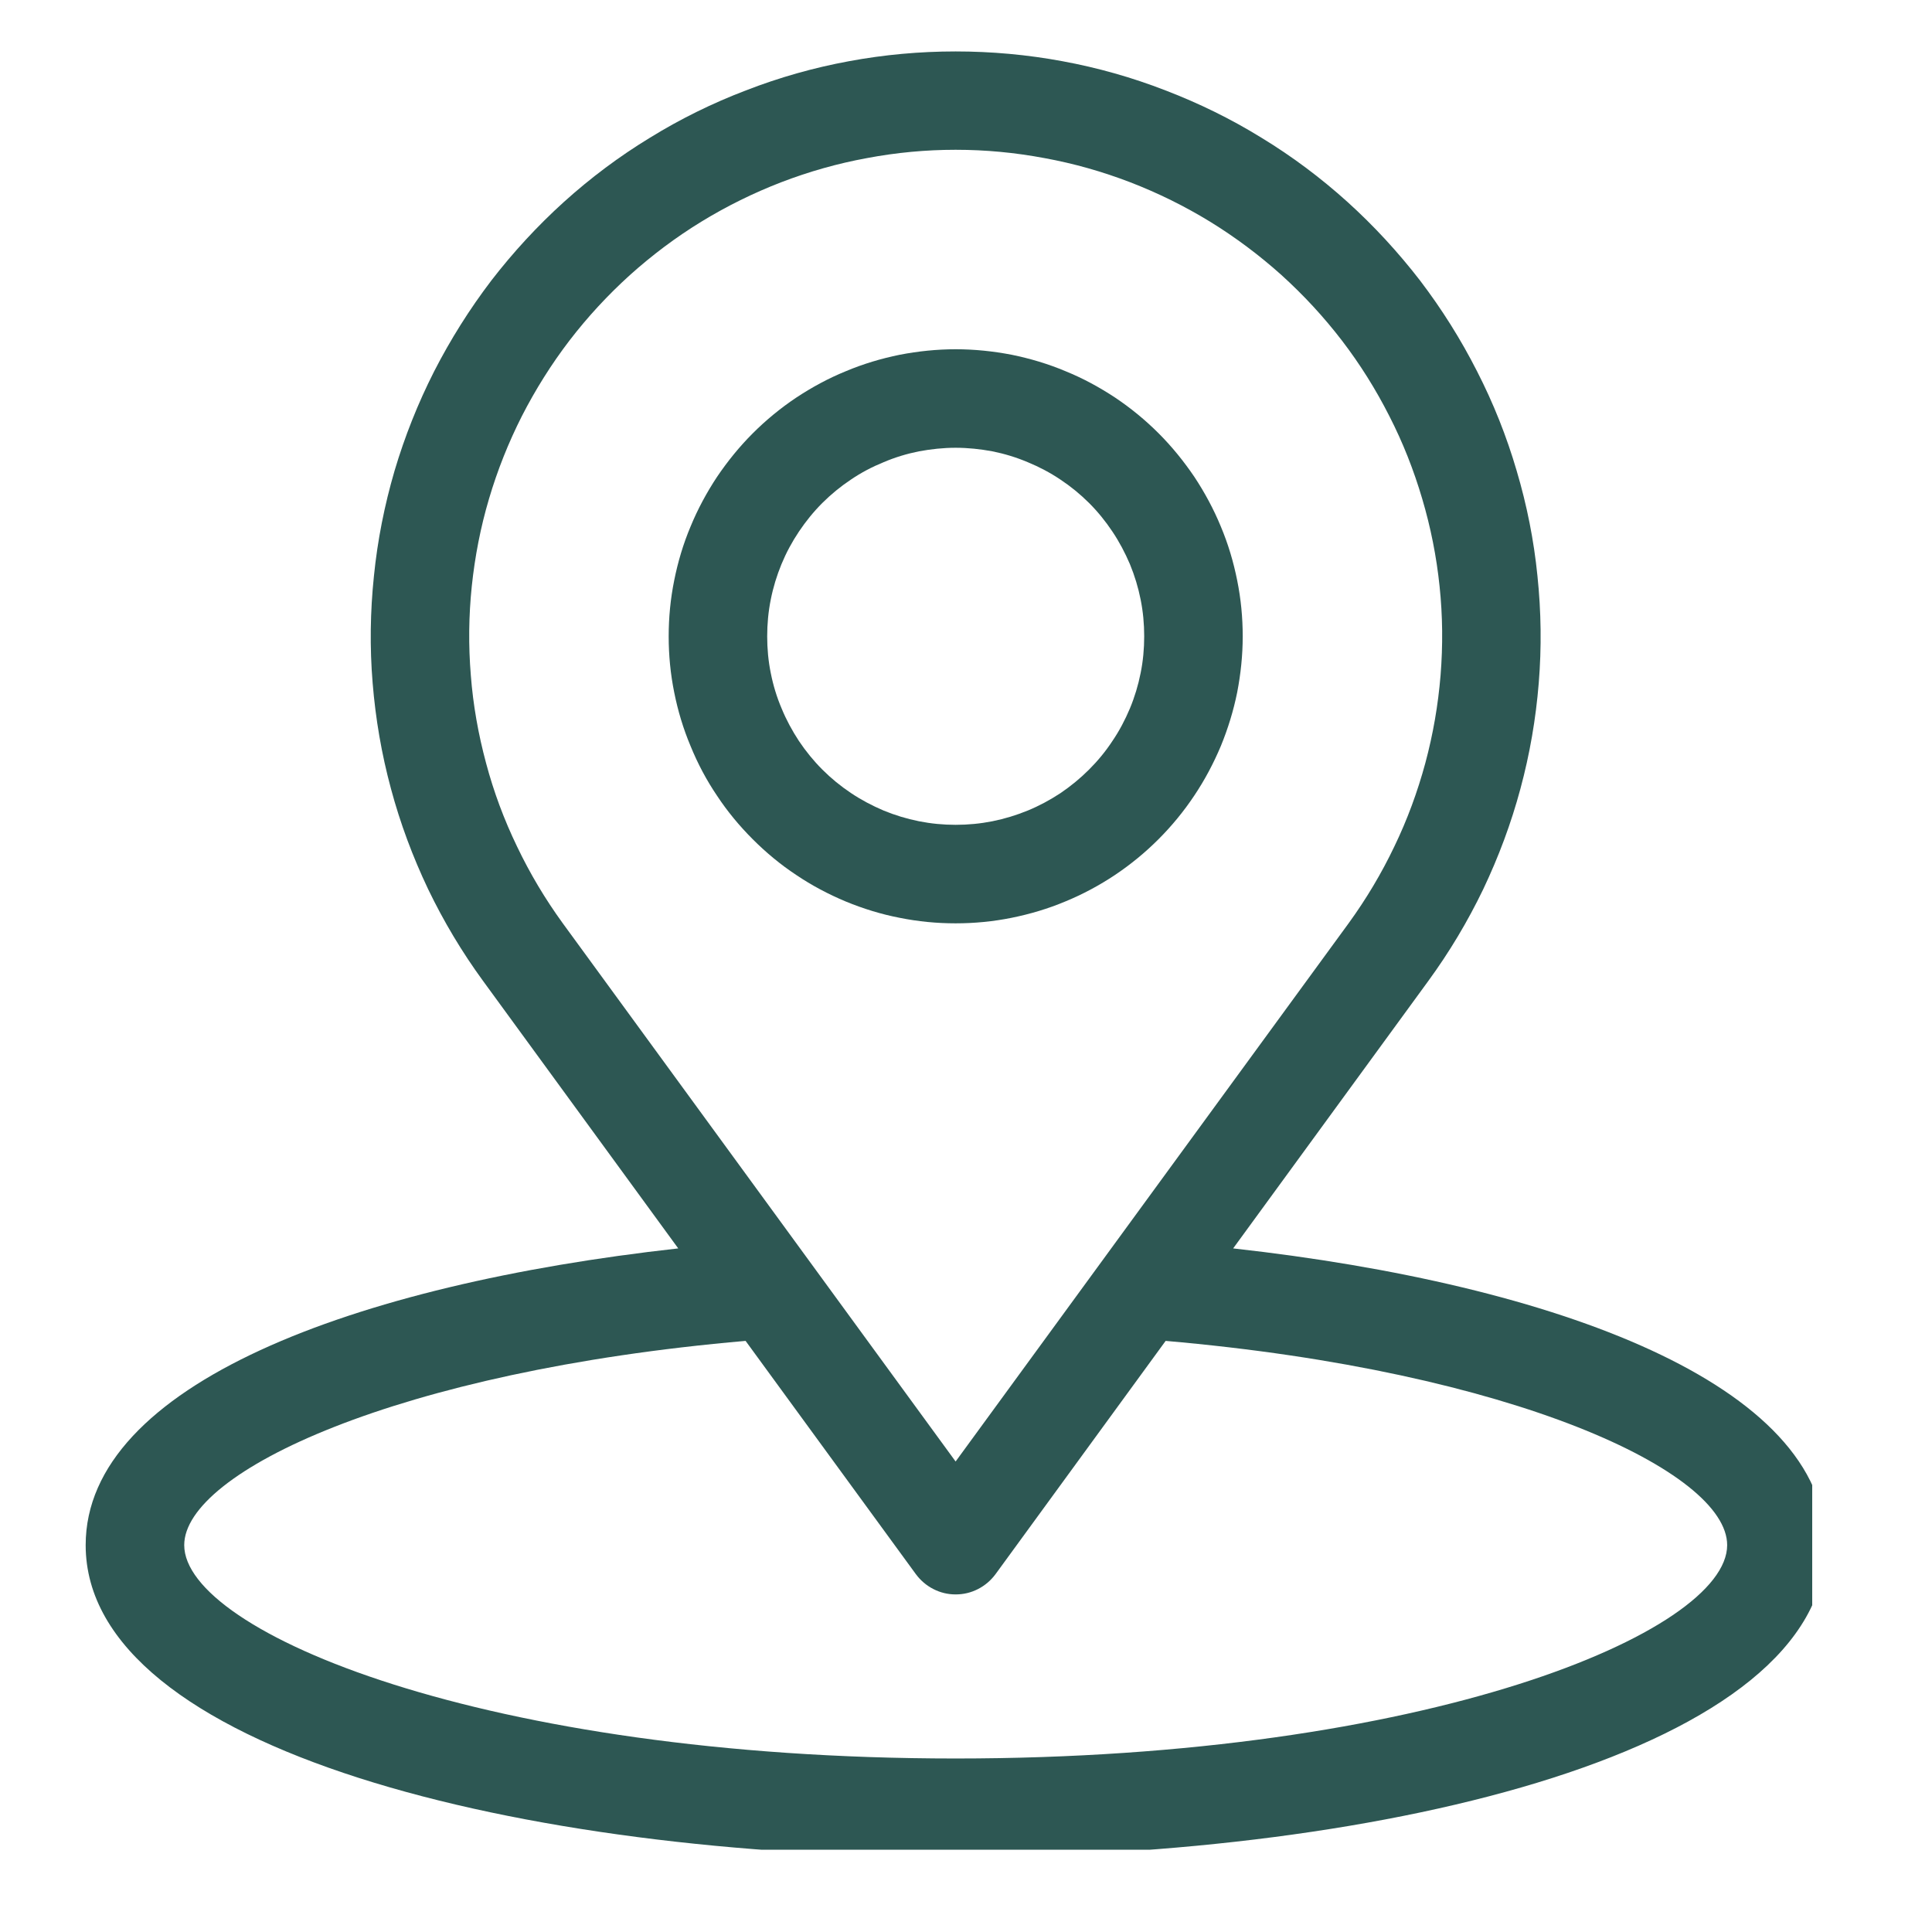
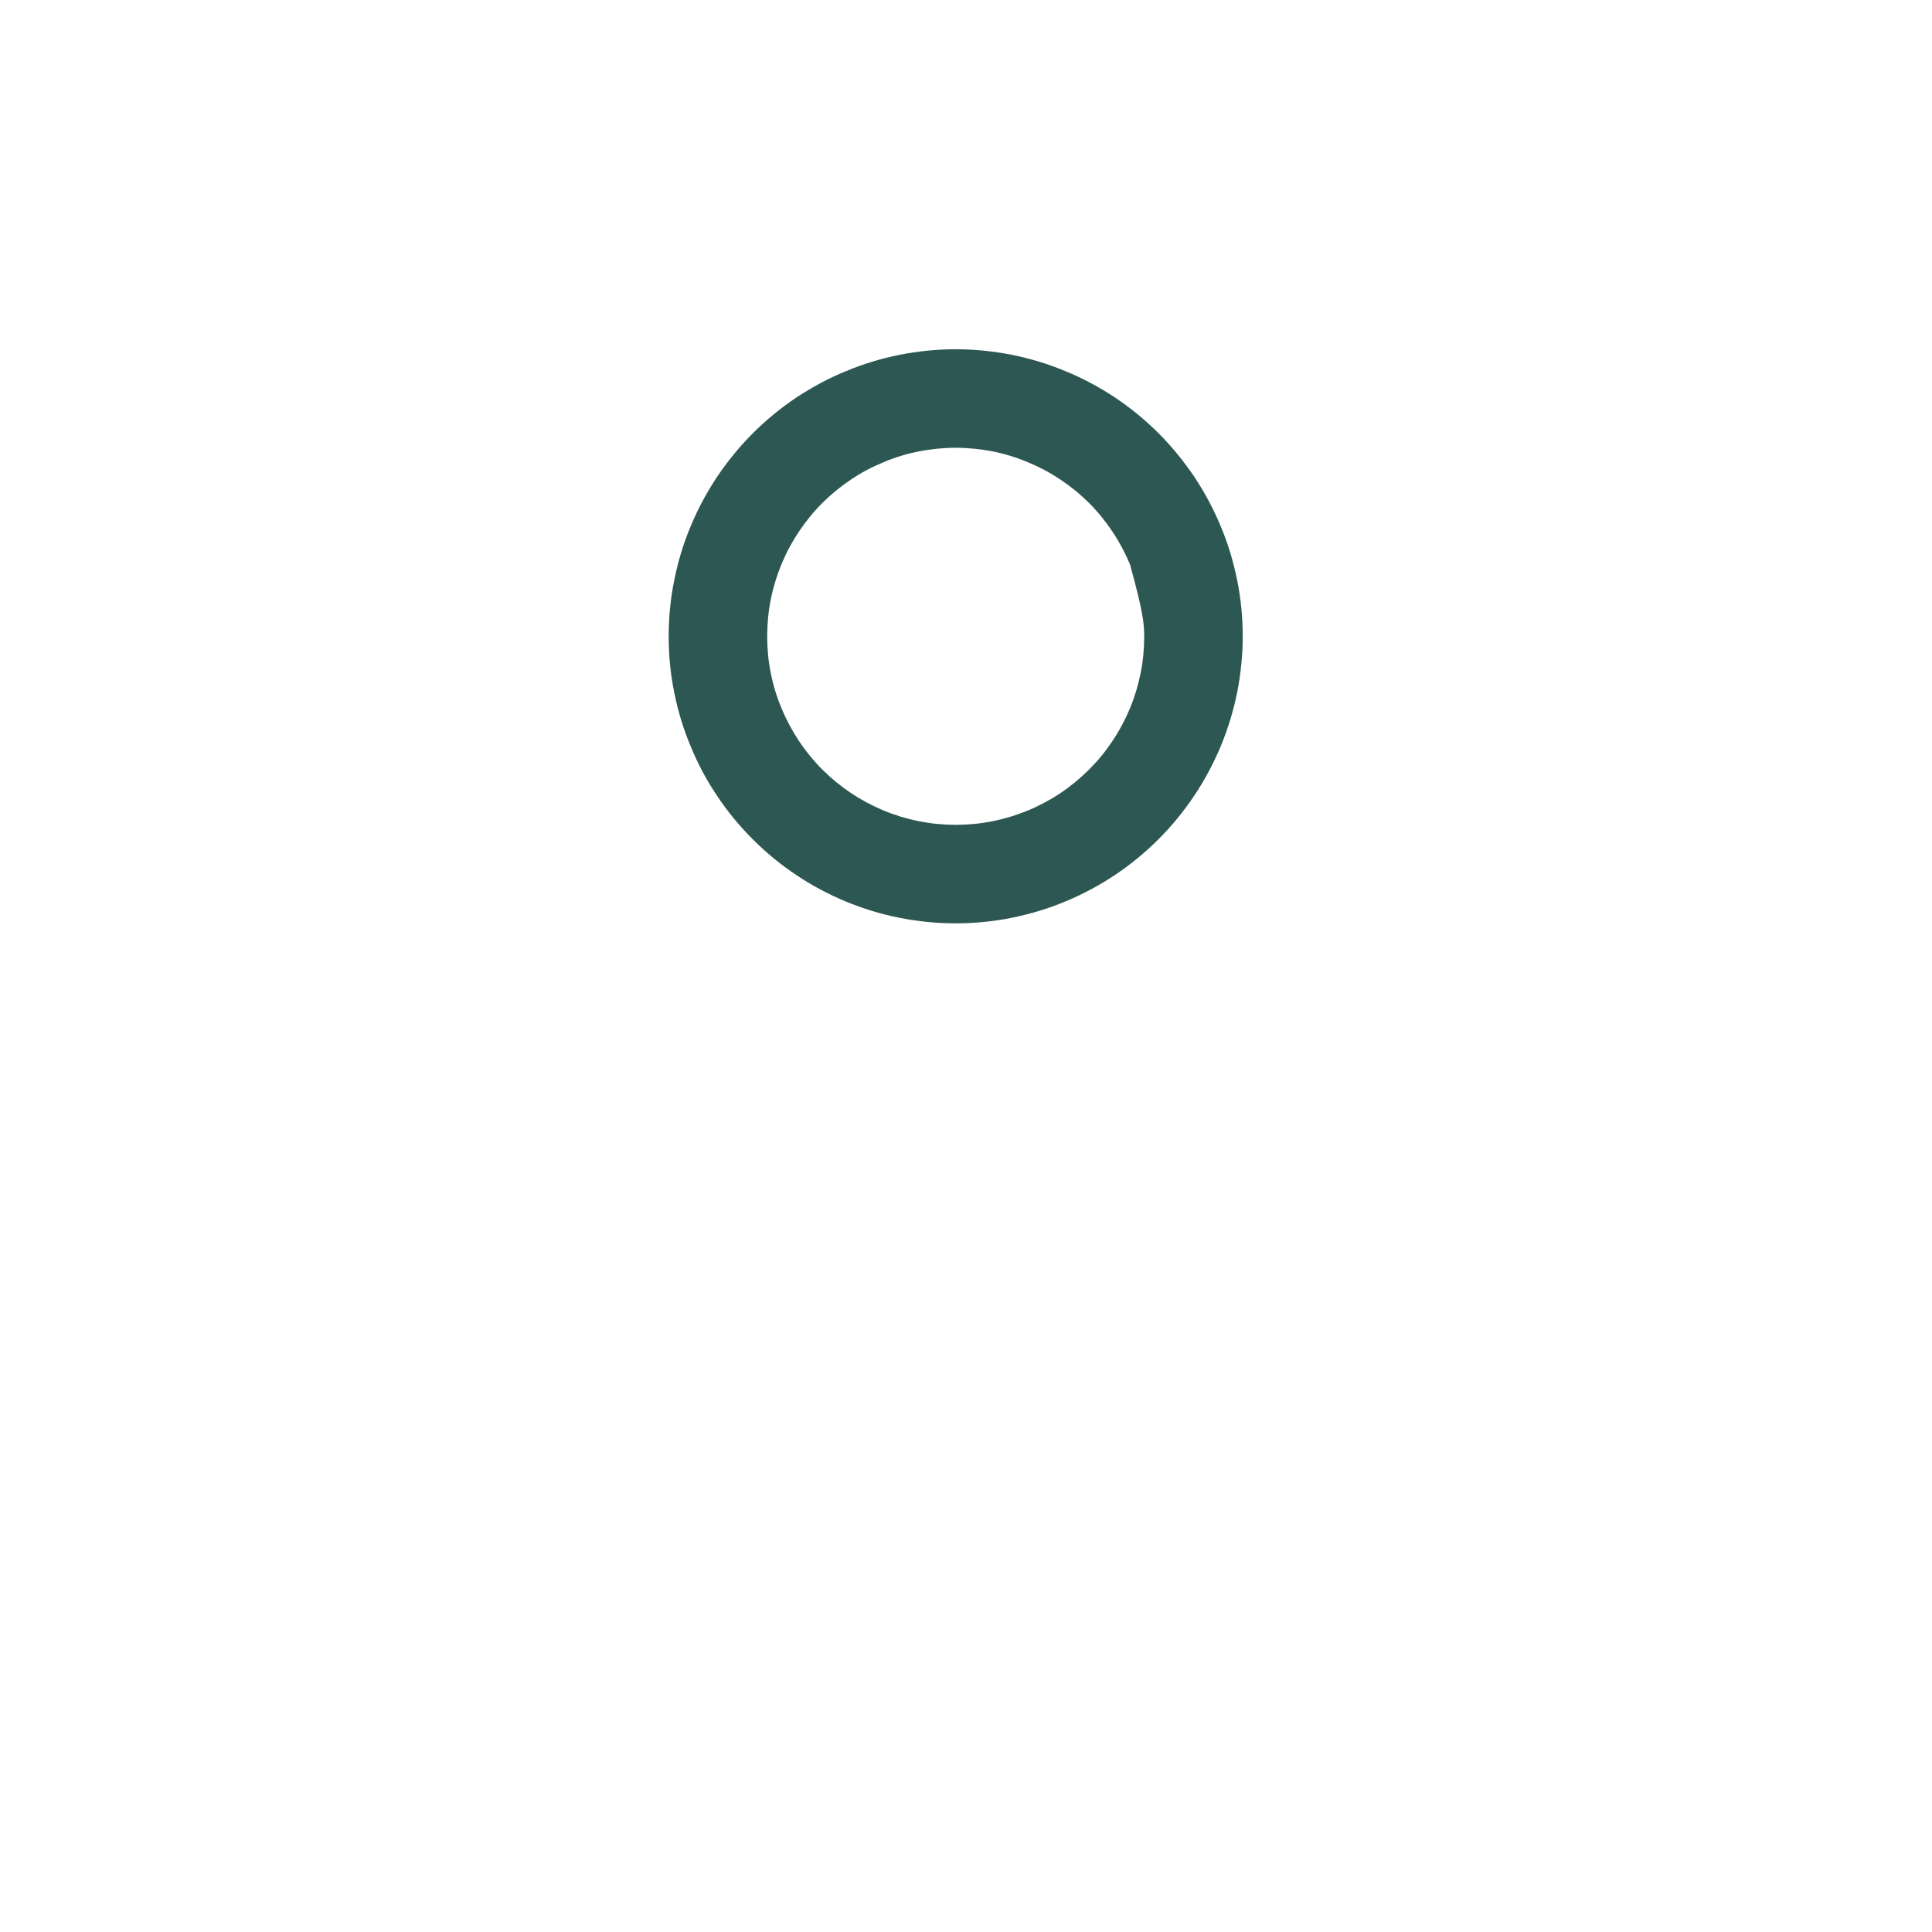
<svg xmlns="http://www.w3.org/2000/svg" width="62" zoomAndPan="magnify" viewBox="0 0 46.5 46.5" height="62" preserveAspectRatio="xMidYMid meet" version="1.0">
  <defs>
    <clipPath id="73d2c60861">
-       <path d="M 2.062 1 L 43.617 1 L 43.617 44.52 L 2.062 44.52 Z M 2.062 1 " clip-rule="nonzero" />
-     </clipPath>
+       </clipPath>
  </defs>
  <g clip-path="url(#73d2c60861)">
    <path fill="#2d5753" d="M 29.68 30.047 L 34.375 23.613 C 34.883 22.918 35.324 22.18 35.699 21.402 C 36.07 20.621 36.371 19.816 36.594 18.984 C 36.82 18.148 36.965 17.301 37.035 16.441 C 37.105 15.582 37.094 14.723 37.004 13.863 C 36.918 13.004 36.75 12.16 36.504 11.332 C 36.262 10.504 35.945 9.707 35.551 8.938 C 35.16 8.168 34.703 7.441 34.18 6.754 C 33.652 6.07 33.07 5.438 32.43 4.859 C 31.789 4.281 31.102 3.766 30.363 3.316 C 29.629 2.863 28.855 2.484 28.051 2.176 C 27.246 1.863 26.418 1.629 25.57 1.473 C 24.723 1.316 23.863 1.238 23 1.238 C 22.137 1.238 21.281 1.316 20.434 1.473 C 19.586 1.629 18.758 1.863 17.953 2.176 C 17.145 2.484 16.375 2.863 15.641 3.316 C 14.902 3.766 14.215 4.281 13.574 4.859 C 12.934 5.438 12.352 6.07 11.824 6.754 C 11.301 7.441 10.844 8.168 10.449 8.938 C 10.059 9.707 9.742 10.504 9.496 11.332 C 9.254 12.16 9.086 13.004 9 13.863 C 8.91 14.723 8.898 15.582 8.969 16.441 C 9.039 17.301 9.184 18.148 9.41 18.984 C 9.633 19.816 9.934 20.621 10.305 21.402 C 10.68 22.18 11.121 22.918 11.629 23.613 L 16.324 30.047 C 8.523 30.914 2.062 33.328 2.062 37.188 C 2.062 42.117 12.598 44.695 23 44.695 C 33.406 44.695 43.941 42.117 43.941 37.188 C 43.941 33.328 37.48 30.914 29.68 30.047 Z M 13.543 22.219 C 13.121 21.637 12.754 21.023 12.445 20.375 C 12.133 19.73 11.883 19.059 11.699 18.367 C 11.512 17.672 11.387 16.969 11.332 16.254 C 11.273 15.535 11.281 14.82 11.355 14.109 C 11.43 13.395 11.566 12.691 11.77 12.004 C 11.973 11.316 12.238 10.652 12.562 10.012 C 12.891 9.371 13.27 8.766 13.707 8.195 C 14.145 7.625 14.629 7.102 15.16 6.621 C 15.695 6.141 16.266 5.711 16.879 5.336 C 17.492 4.961 18.133 4.645 18.801 4.387 C 19.473 4.129 20.16 3.934 20.867 3.805 C 21.57 3.672 22.285 3.605 23 3.605 C 23.719 3.605 24.43 3.672 25.137 3.805 C 25.844 3.934 26.531 4.129 27.203 4.387 C 27.871 4.645 28.512 4.961 29.125 5.336 C 29.734 5.711 30.309 6.141 30.844 6.621 C 31.375 7.102 31.859 7.625 32.297 8.195 C 32.734 8.766 33.113 9.371 33.438 10.012 C 33.766 10.652 34.027 11.316 34.23 12.004 C 34.434 12.691 34.574 13.395 34.648 14.109 C 34.723 14.82 34.73 15.535 34.672 16.254 C 34.613 16.969 34.492 17.672 34.305 18.367 C 34.117 19.059 33.871 19.73 33.559 20.375 C 33.25 21.023 32.883 21.637 32.461 22.219 L 23 35.176 Z M 23 42.324 C 11.668 42.324 4.434 39.281 4.434 37.188 C 4.434 35.426 9.566 33 17.945 32.273 L 22.043 37.887 C 22.156 38.039 22.297 38.16 22.465 38.246 C 22.633 38.332 22.812 38.375 23 38.375 C 23.191 38.375 23.371 38.332 23.539 38.246 C 23.707 38.16 23.848 38.039 23.961 37.887 L 28.055 32.273 C 36.438 33 41.57 35.426 41.57 37.188 C 41.57 39.281 34.336 42.324 23 42.324 Z M 23 42.324 " fill-opacity="1" fill-rule="nonzero" />
  </g>
-   <path fill="#2d5753" d="M 29.91 15.316 C 29.91 14.863 29.867 14.414 29.777 13.969 C 29.688 13.523 29.559 13.09 29.383 12.672 C 29.211 12.254 28.996 11.855 28.746 11.477 C 28.492 11.102 28.207 10.75 27.887 10.43 C 27.566 10.109 27.219 9.824 26.84 9.57 C 26.461 9.32 26.066 9.105 25.645 8.934 C 25.227 8.758 24.793 8.629 24.352 8.539 C 23.906 8.453 23.457 8.406 23 8.406 C 22.547 8.406 22.098 8.453 21.652 8.539 C 21.211 8.629 20.777 8.758 20.359 8.934 C 19.938 9.105 19.543 9.32 19.164 9.57 C 18.785 9.824 18.438 10.109 18.117 10.43 C 17.797 10.75 17.512 11.102 17.258 11.477 C 17.008 11.855 16.793 12.254 16.621 12.672 C 16.445 13.09 16.316 13.523 16.227 13.969 C 16.137 14.414 16.094 14.863 16.094 15.316 C 16.094 15.77 16.137 16.219 16.227 16.664 C 16.316 17.109 16.445 17.539 16.621 17.957 C 16.793 18.379 17.004 18.777 17.258 19.152 C 17.508 19.531 17.797 19.879 18.117 20.199 C 18.438 20.52 18.785 20.809 19.164 21.059 C 19.539 21.312 19.938 21.523 20.359 21.699 C 20.777 21.871 21.207 22.004 21.652 22.09 C 22.098 22.18 22.547 22.223 23 22.223 C 23.453 22.223 23.902 22.18 24.348 22.09 C 24.793 22 25.227 21.871 25.645 21.695 C 26.062 21.523 26.461 21.309 26.836 21.059 C 27.215 20.805 27.562 20.52 27.883 20.199 C 28.203 19.879 28.492 19.527 28.742 19.152 C 28.996 18.773 29.207 18.375 29.383 17.957 C 29.555 17.539 29.688 17.105 29.777 16.664 C 29.863 16.219 29.91 15.77 29.91 15.316 Z M 18.465 15.316 C 18.465 15.02 18.492 14.723 18.551 14.43 C 18.609 14.137 18.695 13.855 18.809 13.578 C 18.922 13.305 19.062 13.043 19.23 12.793 C 19.395 12.547 19.582 12.316 19.793 12.105 C 20.004 11.895 20.234 11.707 20.48 11.543 C 20.727 11.375 20.988 11.238 21.266 11.125 C 21.539 11.008 21.824 10.922 22.117 10.863 C 22.41 10.809 22.703 10.777 23 10.777 C 23.301 10.777 23.594 10.809 23.887 10.863 C 24.18 10.922 24.461 11.008 24.738 11.125 C 25.012 11.238 25.273 11.375 25.523 11.543 C 25.77 11.707 26 11.895 26.211 12.105 C 26.422 12.316 26.609 12.547 26.773 12.793 C 26.941 13.043 27.078 13.305 27.195 13.578 C 27.309 13.855 27.395 14.137 27.453 14.43 C 27.512 14.723 27.539 15.016 27.539 15.316 C 27.539 15.613 27.512 15.91 27.453 16.199 C 27.395 16.492 27.309 16.777 27.195 17.051 C 27.078 17.328 26.941 17.59 26.773 17.836 C 26.609 18.086 26.422 18.312 26.211 18.523 C 26 18.734 25.77 18.922 25.523 19.09 C 25.273 19.254 25.012 19.395 24.738 19.508 C 24.461 19.621 24.18 19.707 23.887 19.766 C 23.594 19.824 23.301 19.852 23 19.852 C 22.703 19.852 22.41 19.824 22.117 19.766 C 21.824 19.707 21.539 19.621 21.266 19.508 C 20.992 19.391 20.73 19.254 20.48 19.086 C 20.234 18.922 20.004 18.734 19.793 18.523 C 19.582 18.312 19.395 18.082 19.23 17.836 C 19.066 17.586 18.926 17.328 18.812 17.051 C 18.695 16.777 18.609 16.492 18.551 16.199 C 18.492 15.91 18.465 15.613 18.465 15.316 Z M 18.465 15.316 " fill-opacity="1" fill-rule="nonzero" />
+   <path fill="#2d5753" d="M 29.91 15.316 C 29.91 14.863 29.867 14.414 29.777 13.969 C 29.688 13.523 29.559 13.09 29.383 12.672 C 29.211 12.254 28.996 11.855 28.746 11.477 C 28.492 11.102 28.207 10.75 27.887 10.43 C 27.566 10.109 27.219 9.824 26.84 9.57 C 26.461 9.32 26.066 9.105 25.645 8.934 C 25.227 8.758 24.793 8.629 24.352 8.539 C 23.906 8.453 23.457 8.406 23 8.406 C 22.547 8.406 22.098 8.453 21.652 8.539 C 21.211 8.629 20.777 8.758 20.359 8.934 C 19.938 9.105 19.543 9.32 19.164 9.57 C 18.785 9.824 18.438 10.109 18.117 10.43 C 17.797 10.75 17.512 11.102 17.258 11.477 C 17.008 11.855 16.793 12.254 16.621 12.672 C 16.445 13.09 16.316 13.523 16.227 13.969 C 16.137 14.414 16.094 14.863 16.094 15.316 C 16.094 15.77 16.137 16.219 16.227 16.664 C 16.316 17.109 16.445 17.539 16.621 17.957 C 16.793 18.379 17.004 18.777 17.258 19.152 C 17.508 19.531 17.797 19.879 18.117 20.199 C 18.438 20.52 18.785 20.809 19.164 21.059 C 19.539 21.312 19.938 21.523 20.359 21.699 C 20.777 21.871 21.207 22.004 21.652 22.09 C 22.098 22.18 22.547 22.223 23 22.223 C 23.453 22.223 23.902 22.18 24.348 22.09 C 24.793 22 25.227 21.871 25.645 21.695 C 26.062 21.523 26.461 21.309 26.836 21.059 C 27.215 20.805 27.562 20.52 27.883 20.199 C 28.203 19.879 28.492 19.527 28.742 19.152 C 28.996 18.773 29.207 18.375 29.383 17.957 C 29.555 17.539 29.688 17.105 29.777 16.664 C 29.863 16.219 29.91 15.77 29.91 15.316 Z M 18.465 15.316 C 18.465 15.02 18.492 14.723 18.551 14.43 C 18.609 14.137 18.695 13.855 18.809 13.578 C 18.922 13.305 19.062 13.043 19.23 12.793 C 19.395 12.547 19.582 12.316 19.793 12.105 C 20.004 11.895 20.234 11.707 20.48 11.543 C 20.727 11.375 20.988 11.238 21.266 11.125 C 21.539 11.008 21.824 10.922 22.117 10.863 C 22.41 10.809 22.703 10.777 23 10.777 C 23.301 10.777 23.594 10.809 23.887 10.863 C 24.18 10.922 24.461 11.008 24.738 11.125 C 25.012 11.238 25.273 11.375 25.523 11.543 C 25.77 11.707 26 11.895 26.211 12.105 C 26.422 12.316 26.609 12.547 26.773 12.793 C 26.941 13.043 27.078 13.305 27.195 13.578 C 27.512 14.723 27.539 15.016 27.539 15.316 C 27.539 15.613 27.512 15.91 27.453 16.199 C 27.395 16.492 27.309 16.777 27.195 17.051 C 27.078 17.328 26.941 17.59 26.773 17.836 C 26.609 18.086 26.422 18.312 26.211 18.523 C 26 18.734 25.77 18.922 25.523 19.09 C 25.273 19.254 25.012 19.395 24.738 19.508 C 24.461 19.621 24.18 19.707 23.887 19.766 C 23.594 19.824 23.301 19.852 23 19.852 C 22.703 19.852 22.41 19.824 22.117 19.766 C 21.824 19.707 21.539 19.621 21.266 19.508 C 20.992 19.391 20.73 19.254 20.48 19.086 C 20.234 18.922 20.004 18.734 19.793 18.523 C 19.582 18.312 19.395 18.082 19.23 17.836 C 19.066 17.586 18.926 17.328 18.812 17.051 C 18.695 16.777 18.609 16.492 18.551 16.199 C 18.492 15.91 18.465 15.613 18.465 15.316 Z M 18.465 15.316 " fill-opacity="1" fill-rule="nonzero" />
</svg>